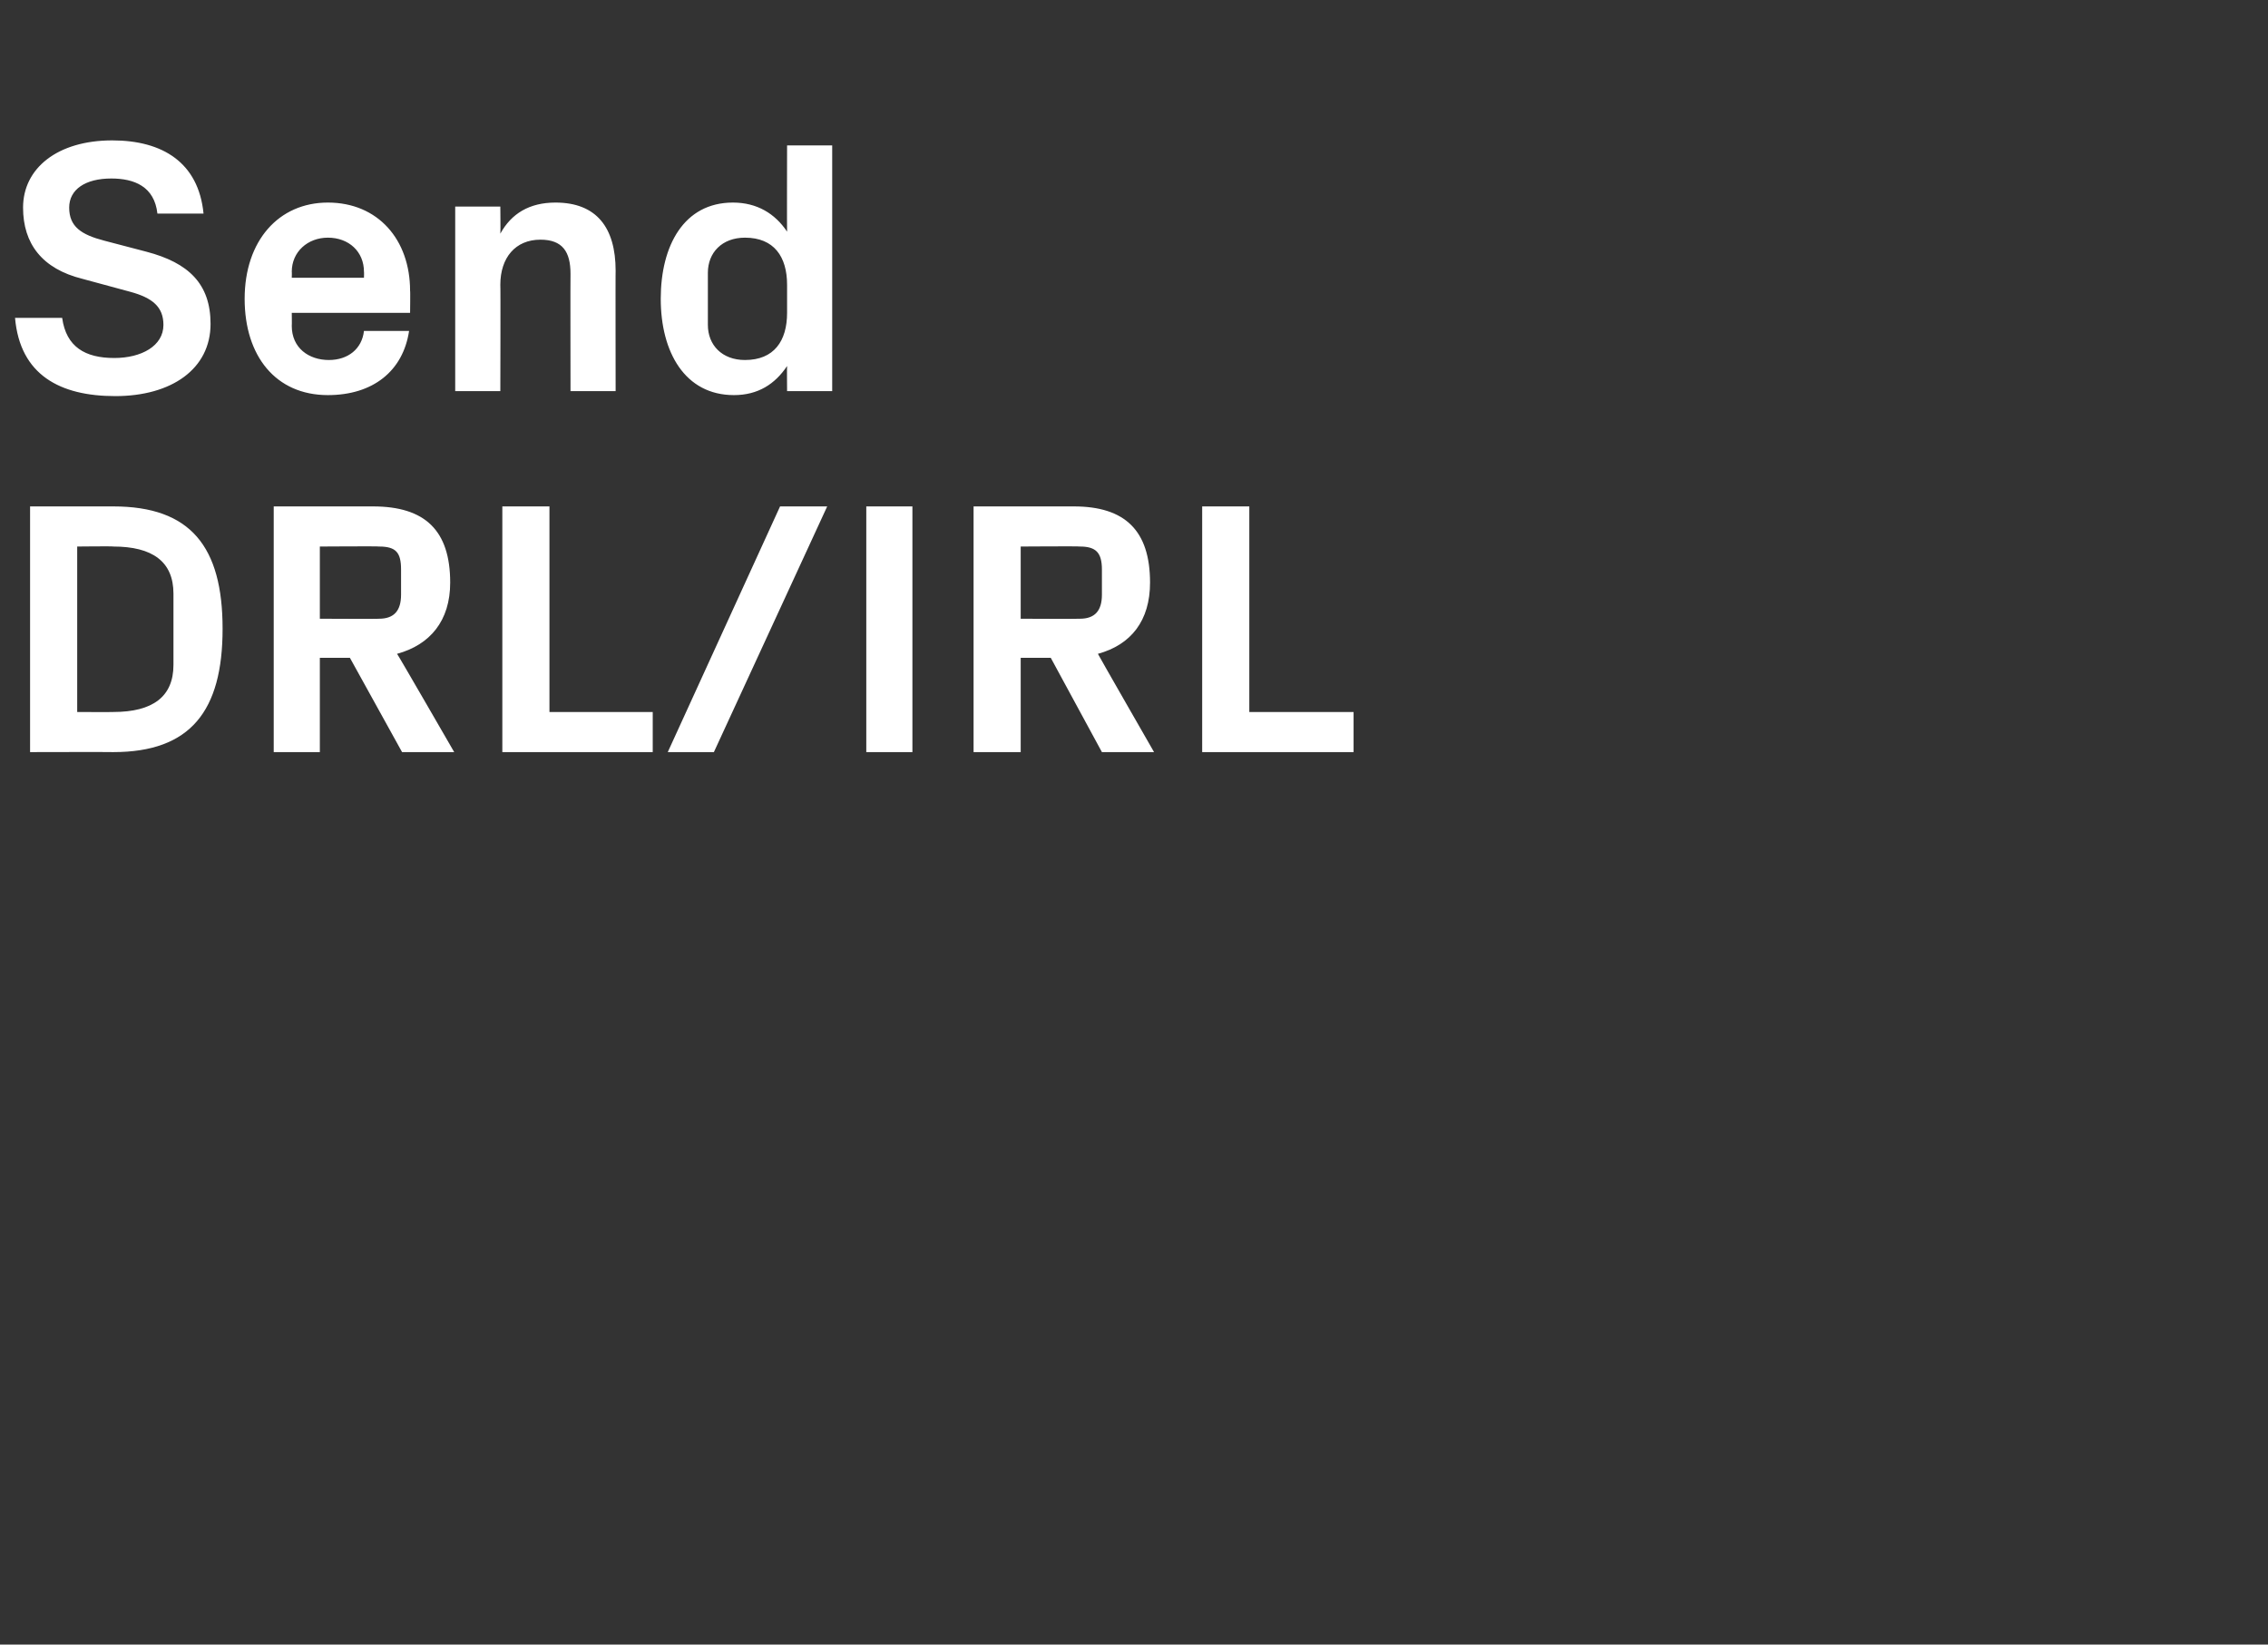
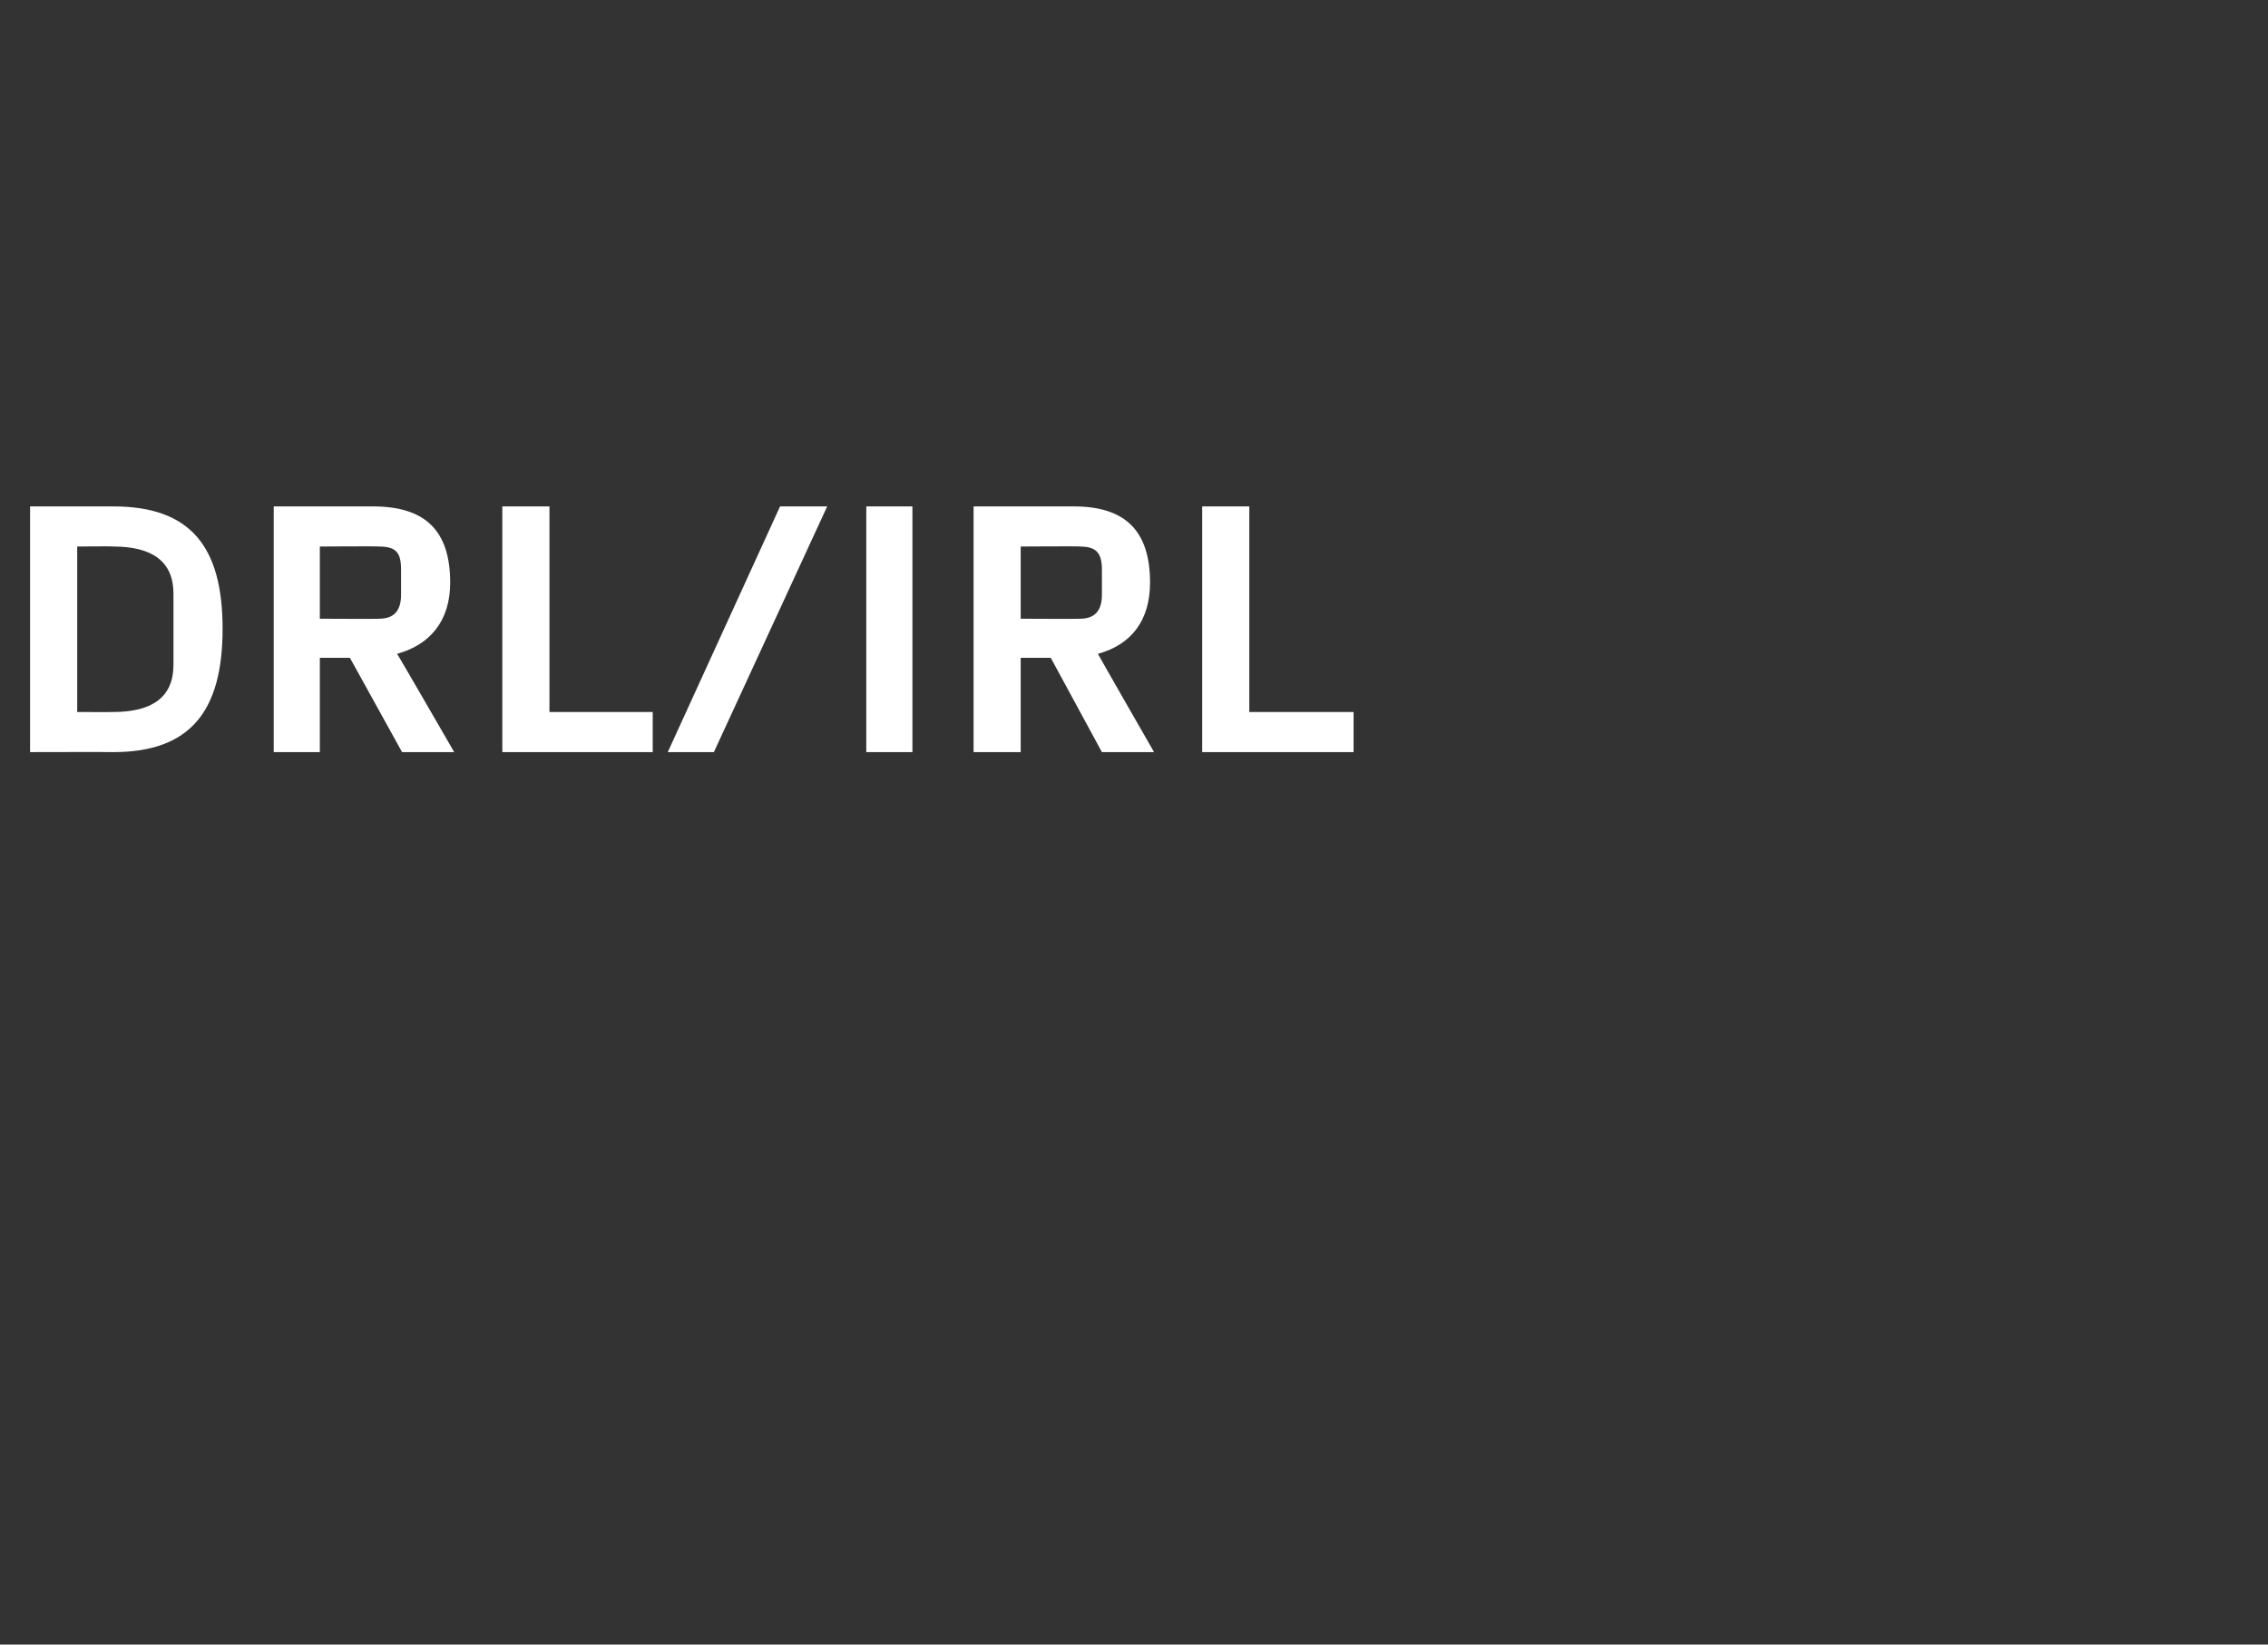
<svg xmlns="http://www.w3.org/2000/svg" version="1.1" width="226.2px" height="164px" viewBox="0 -10 226.2 164" style="top:-10px">
  <rect x="0" y="-10" width="226.2" height="164" fill="#333333" stroke="none" />
  <desc>Send DRL/IRL</desc>
  <defs />
  <g id="Polygon30465">
    <path d="M 11.3 40.5 C 19 40.5 22.2 44.5 22.2 52.7 C 22.2 60.9 19 65 11.3 65 C 11.3 64.98 3 65 3 65 L 3 40.5 C 3 40.5 11.3 40.5 11.3 40.5 Z M 7.7 44.5 L 7.7 61 C 7.7 61 11.3 61.02 11.3 61 C 15.2 61 17.3 59.5 17.3 56.3 C 17.3 56.3 17.3 49.2 17.3 49.2 C 17.3 46 15.2 44.5 11.3 44.5 C 11.3 44.46 7.7 44.5 7.7 44.5 Z M 31.9 55.6 L 31.9 65 L 27.3 65 L 27.3 40.5 C 27.3 40.5 37.22 40.5 37.2 40.5 C 42.4 40.5 44.9 42.9 44.9 48.1 C 44.9 51.9 42.9 54.3 39.6 55.2 C 39.64 55.19 45.3 65 45.3 65 L 40.1 65 L 34.9 55.6 L 31.9 55.6 Z M 37.8 51.7 C 39.3 51.7 40 50.9 40 49.3 C 40 49.3 40 46.8 40 46.8 C 40 45.1 39.5 44.5 37.8 44.5 C 37.84 44.46 31.9 44.5 31.9 44.5 L 31.9 51.7 C 31.9 51.7 37.84 51.73 37.8 51.7 Z M 50.1 40.5 L 54.8 40.5 L 54.8 61 L 65.1 61 L 65.1 65 L 50.1 65 L 50.1 40.5 Z M 71.2 65 L 66.6 65 L 77.8 40.5 L 82.5 40.5 L 71.2 65 Z M 86.4 40.5 L 91 40.5 L 91 65 L 86.4 65 L 86.4 40.5 Z M 101.8 55.6 L 101.8 65 L 97.1 65 L 97.1 40.5 C 97.1 40.5 107.06 40.5 107.1 40.5 C 112.2 40.5 114.7 42.9 114.7 48.1 C 114.7 51.9 112.8 54.3 109.5 55.2 C 109.47 55.19 115.1 65 115.1 65 L 109.9 65 L 104.8 55.6 L 101.8 55.6 Z M 107.7 51.7 C 109.2 51.7 109.9 50.9 109.9 49.3 C 109.9 49.3 109.9 46.8 109.9 46.8 C 109.9 45.1 109.3 44.5 107.7 44.5 C 107.67 44.46 101.8 44.5 101.8 44.5 L 101.8 51.7 C 101.8 51.7 107.67 51.73 107.7 51.7 Z M 119.9 40.5 L 124.6 40.5 L 124.6 61 L 135 61 L 135 65 L 119.9 65 L 119.9 40.5 Z " stroke="none" fill="#fff" />
  </g>
  <g id="Polygon30464">
-     <path d="M 6.9 10.7 C 6.9 12.6 8.1 13.4 10.4 14 C 10.4 14 14.6 15.1 14.6 15.1 C 18.8 16.2 21 18.3 21 22.3 C 21 26.8 17.1 29.5 11.5 29.5 C 6 29.5 2 27.4 1.5 21.7 C 1.5 21.7 6.2 21.7 6.2 21.7 C 6.6 24.6 8.5 25.7 11.4 25.7 C 14.1 25.7 16.3 24.5 16.3 22.4 C 16.3 20.6 15.2 19.7 13 19.1 C 13 19.1 8.2 17.8 8.2 17.8 C 4.2 16.8 2.3 14.3 2.3 10.7 C 2.3 6.8 5.7 4 11.2 4 C 16.2 4 19.8 6.2 20.3 11.3 C 20.3 11.3 15.7 11.3 15.7 11.3 C 15.4 8.6 13.4 7.8 11.1 7.8 C 8.5 7.8 6.9 8.9 6.9 10.7 Z M 29.1 17.7 L 36.3 17.7 C 36.3 17.7 36.32 17.1 36.3 17.1 C 36.3 15.1 34.8 13.7 32.7 13.7 C 30.7 13.7 29.1 15.1 29.1 17.1 C 29.12 17.1 29.1 17.7 29.1 17.7 Z M 32.7 10.2 C 37.7 10.2 40.9 13.9 40.9 19 C 40.93 18.97 40.9 21.2 40.9 21.2 L 29.1 21.2 C 29.1 21.2 29.12 22.46 29.1 22.5 C 29.1 24.7 30.8 25.9 32.8 25.9 C 34.7 25.9 36.1 24.8 36.3 23 C 36.3 23 40.8 23 40.8 23 C 40.2 27 37.2 29.4 32.7 29.4 C 27.5 29.4 24.4 25.5 24.4 19.8 C 24.4 14 27.8 10.2 32.7 10.2 Z M 49.9 13.3 C 51 11.3 52.8 10.2 55.4 10.2 C 59.5 10.2 61.4 12.7 61.4 17 C 61.38 16.96 61.4 29 61.4 29 L 56.9 29 C 56.9 29 56.88 17.28 56.9 17.3 C 56.9 15.1 56.1 13.9 53.9 13.9 C 51.4 13.9 49.9 15.7 49.9 18.4 C 49.93 18.36 49.9 29 49.9 29 L 45.4 29 L 45.4 10.6 L 49.9 10.6 C 49.9 10.6 49.93 13.28 49.9 13.3 Z M 78.5 18.4 C 78.5 15.6 77.2 13.7 74.3 13.7 C 72 13.7 70.6 15.2 70.6 17.2 C 70.6 17.2 70.6 22.4 70.6 22.4 C 70.6 24.4 72 25.9 74.3 25.9 C 77.2 25.9 78.5 24 78.5 21.2 C 78.5 21.2 78.5 18.4 78.5 18.4 Z M 78.5 29 C 78.5 29 78.48 26.5 78.5 26.5 C 77.3 28.3 75.6 29.4 73.2 29.4 C 68.3 29.4 65.9 25.1 65.9 19.8 C 65.9 14.5 68.2 10.2 73.1 10.2 C 75.5 10.2 77.3 11.3 78.5 13.1 C 78.48 13.1 78.5 4.5 78.5 4.5 L 83 4.5 L 83 29 L 78.5 29 Z " stroke="none" fill="#fff" />
-   </g>
+     </g>
</svg>